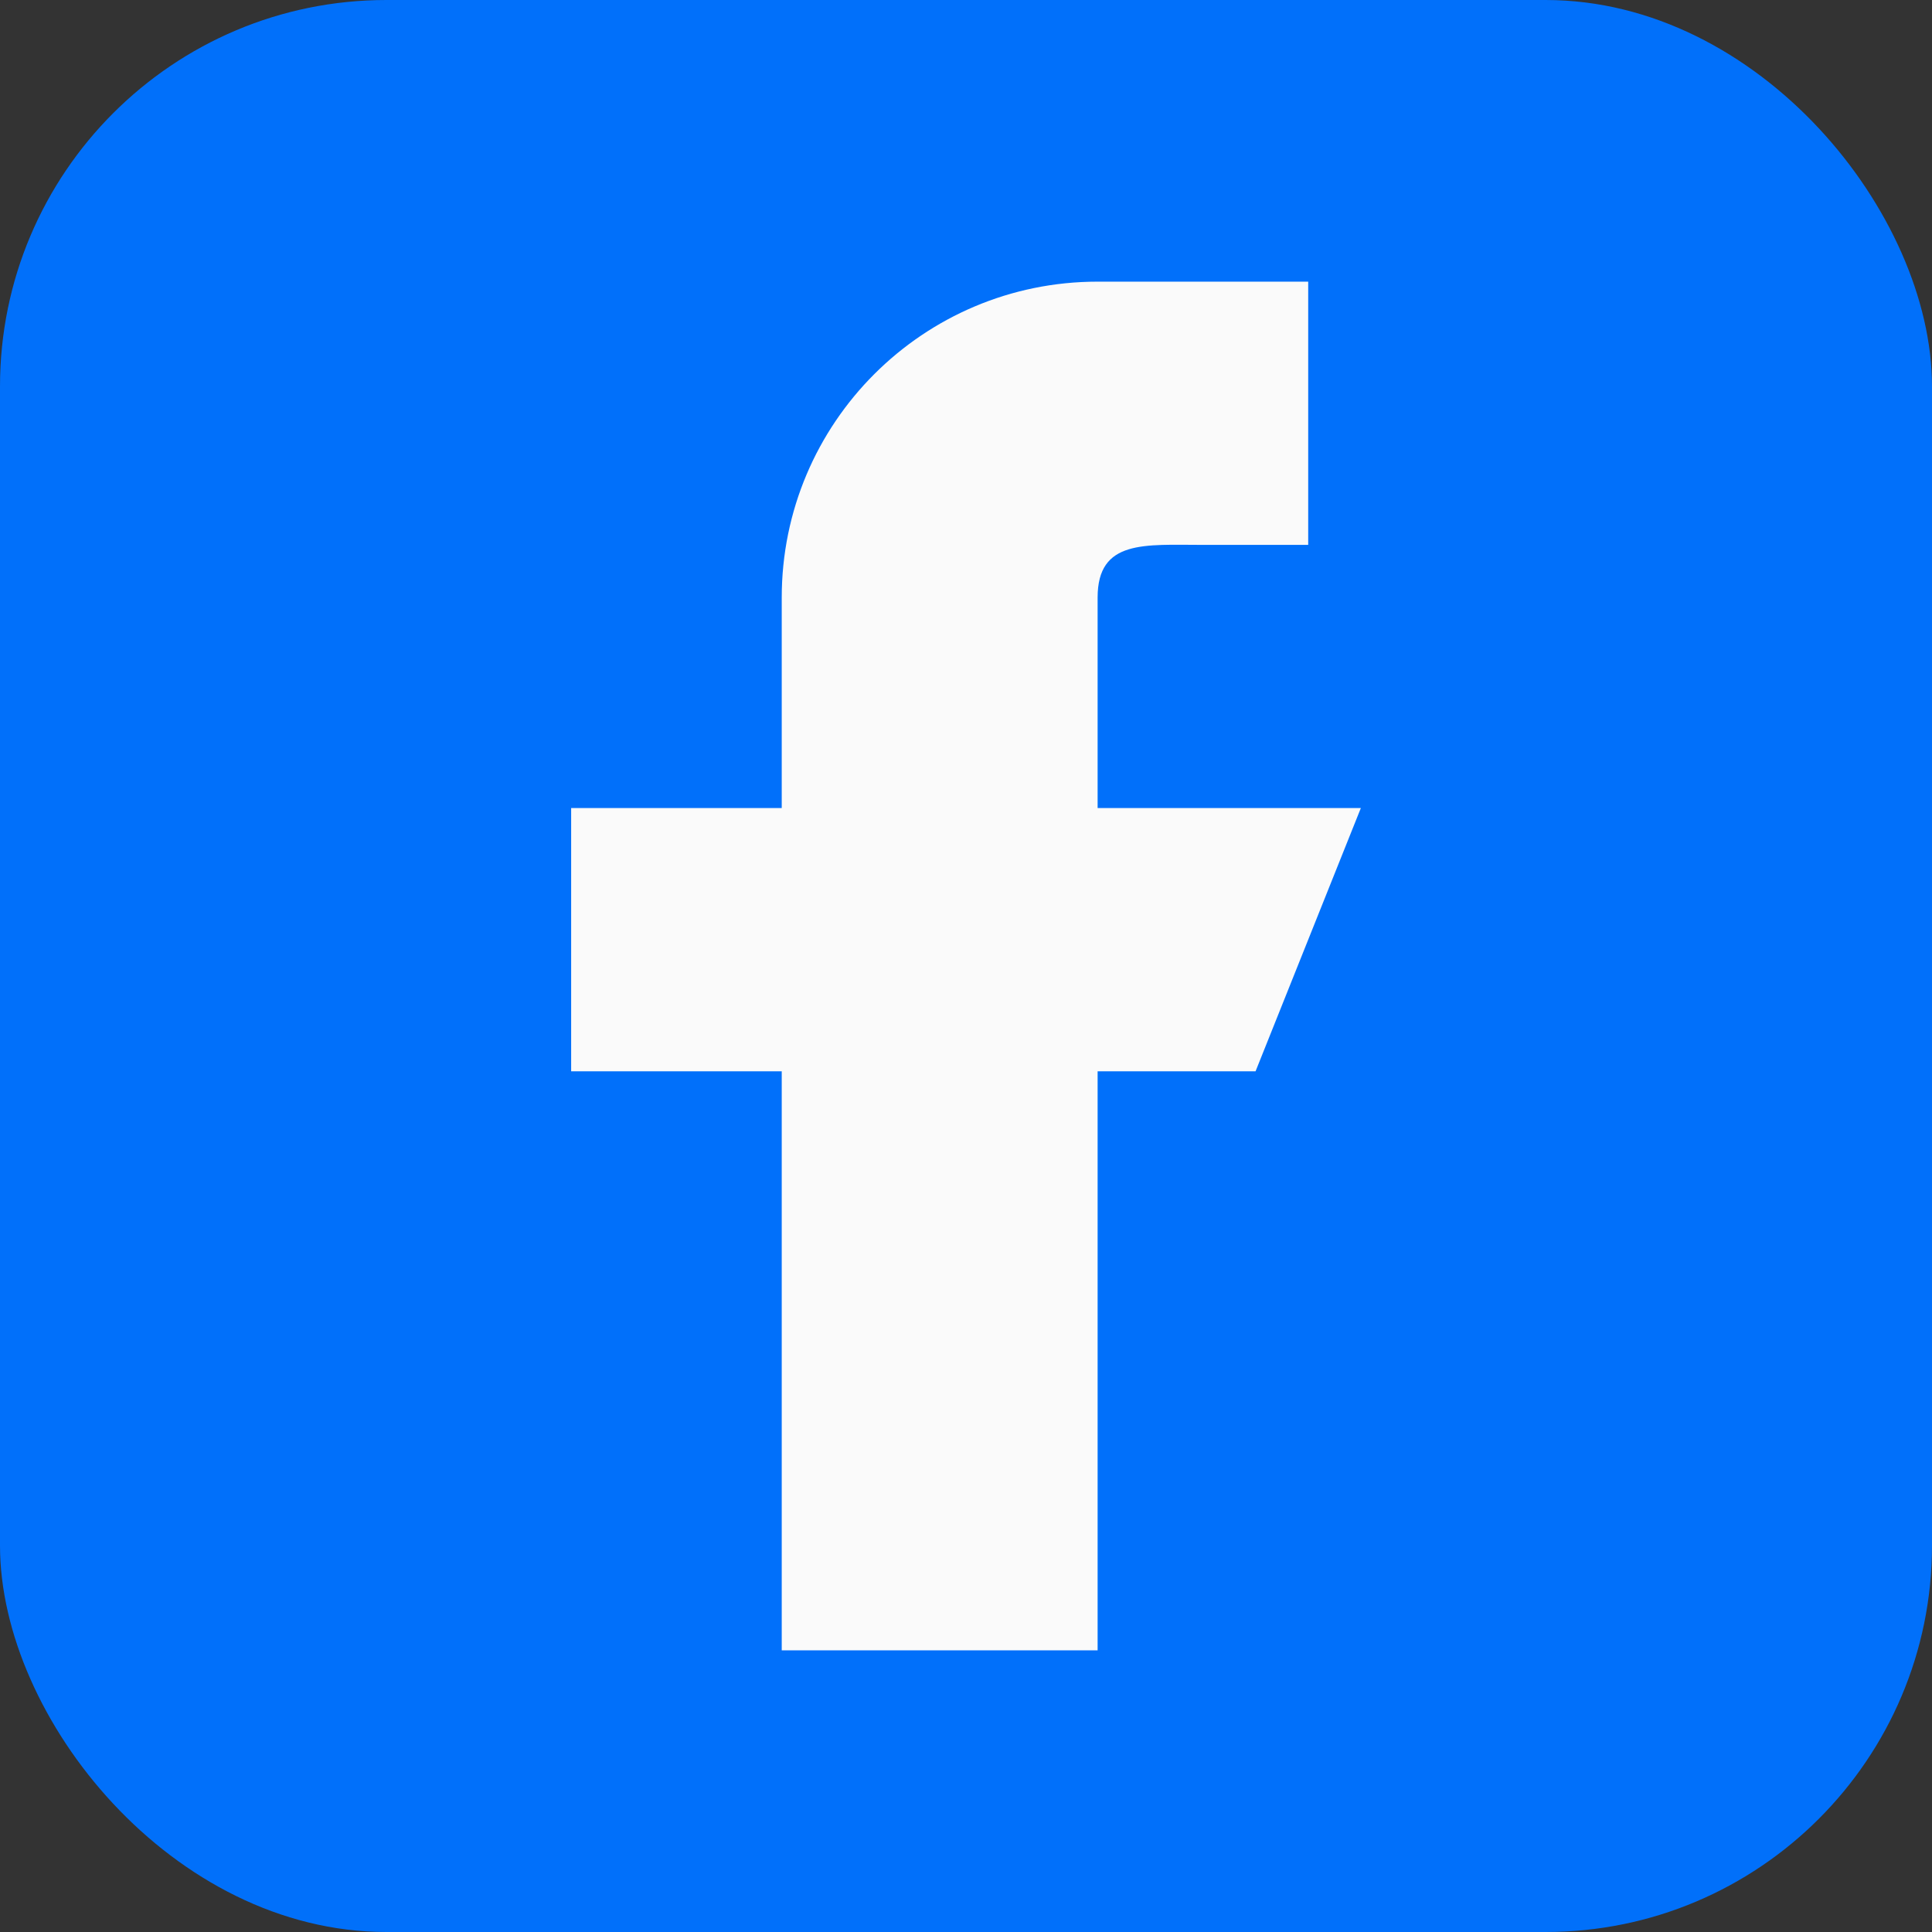
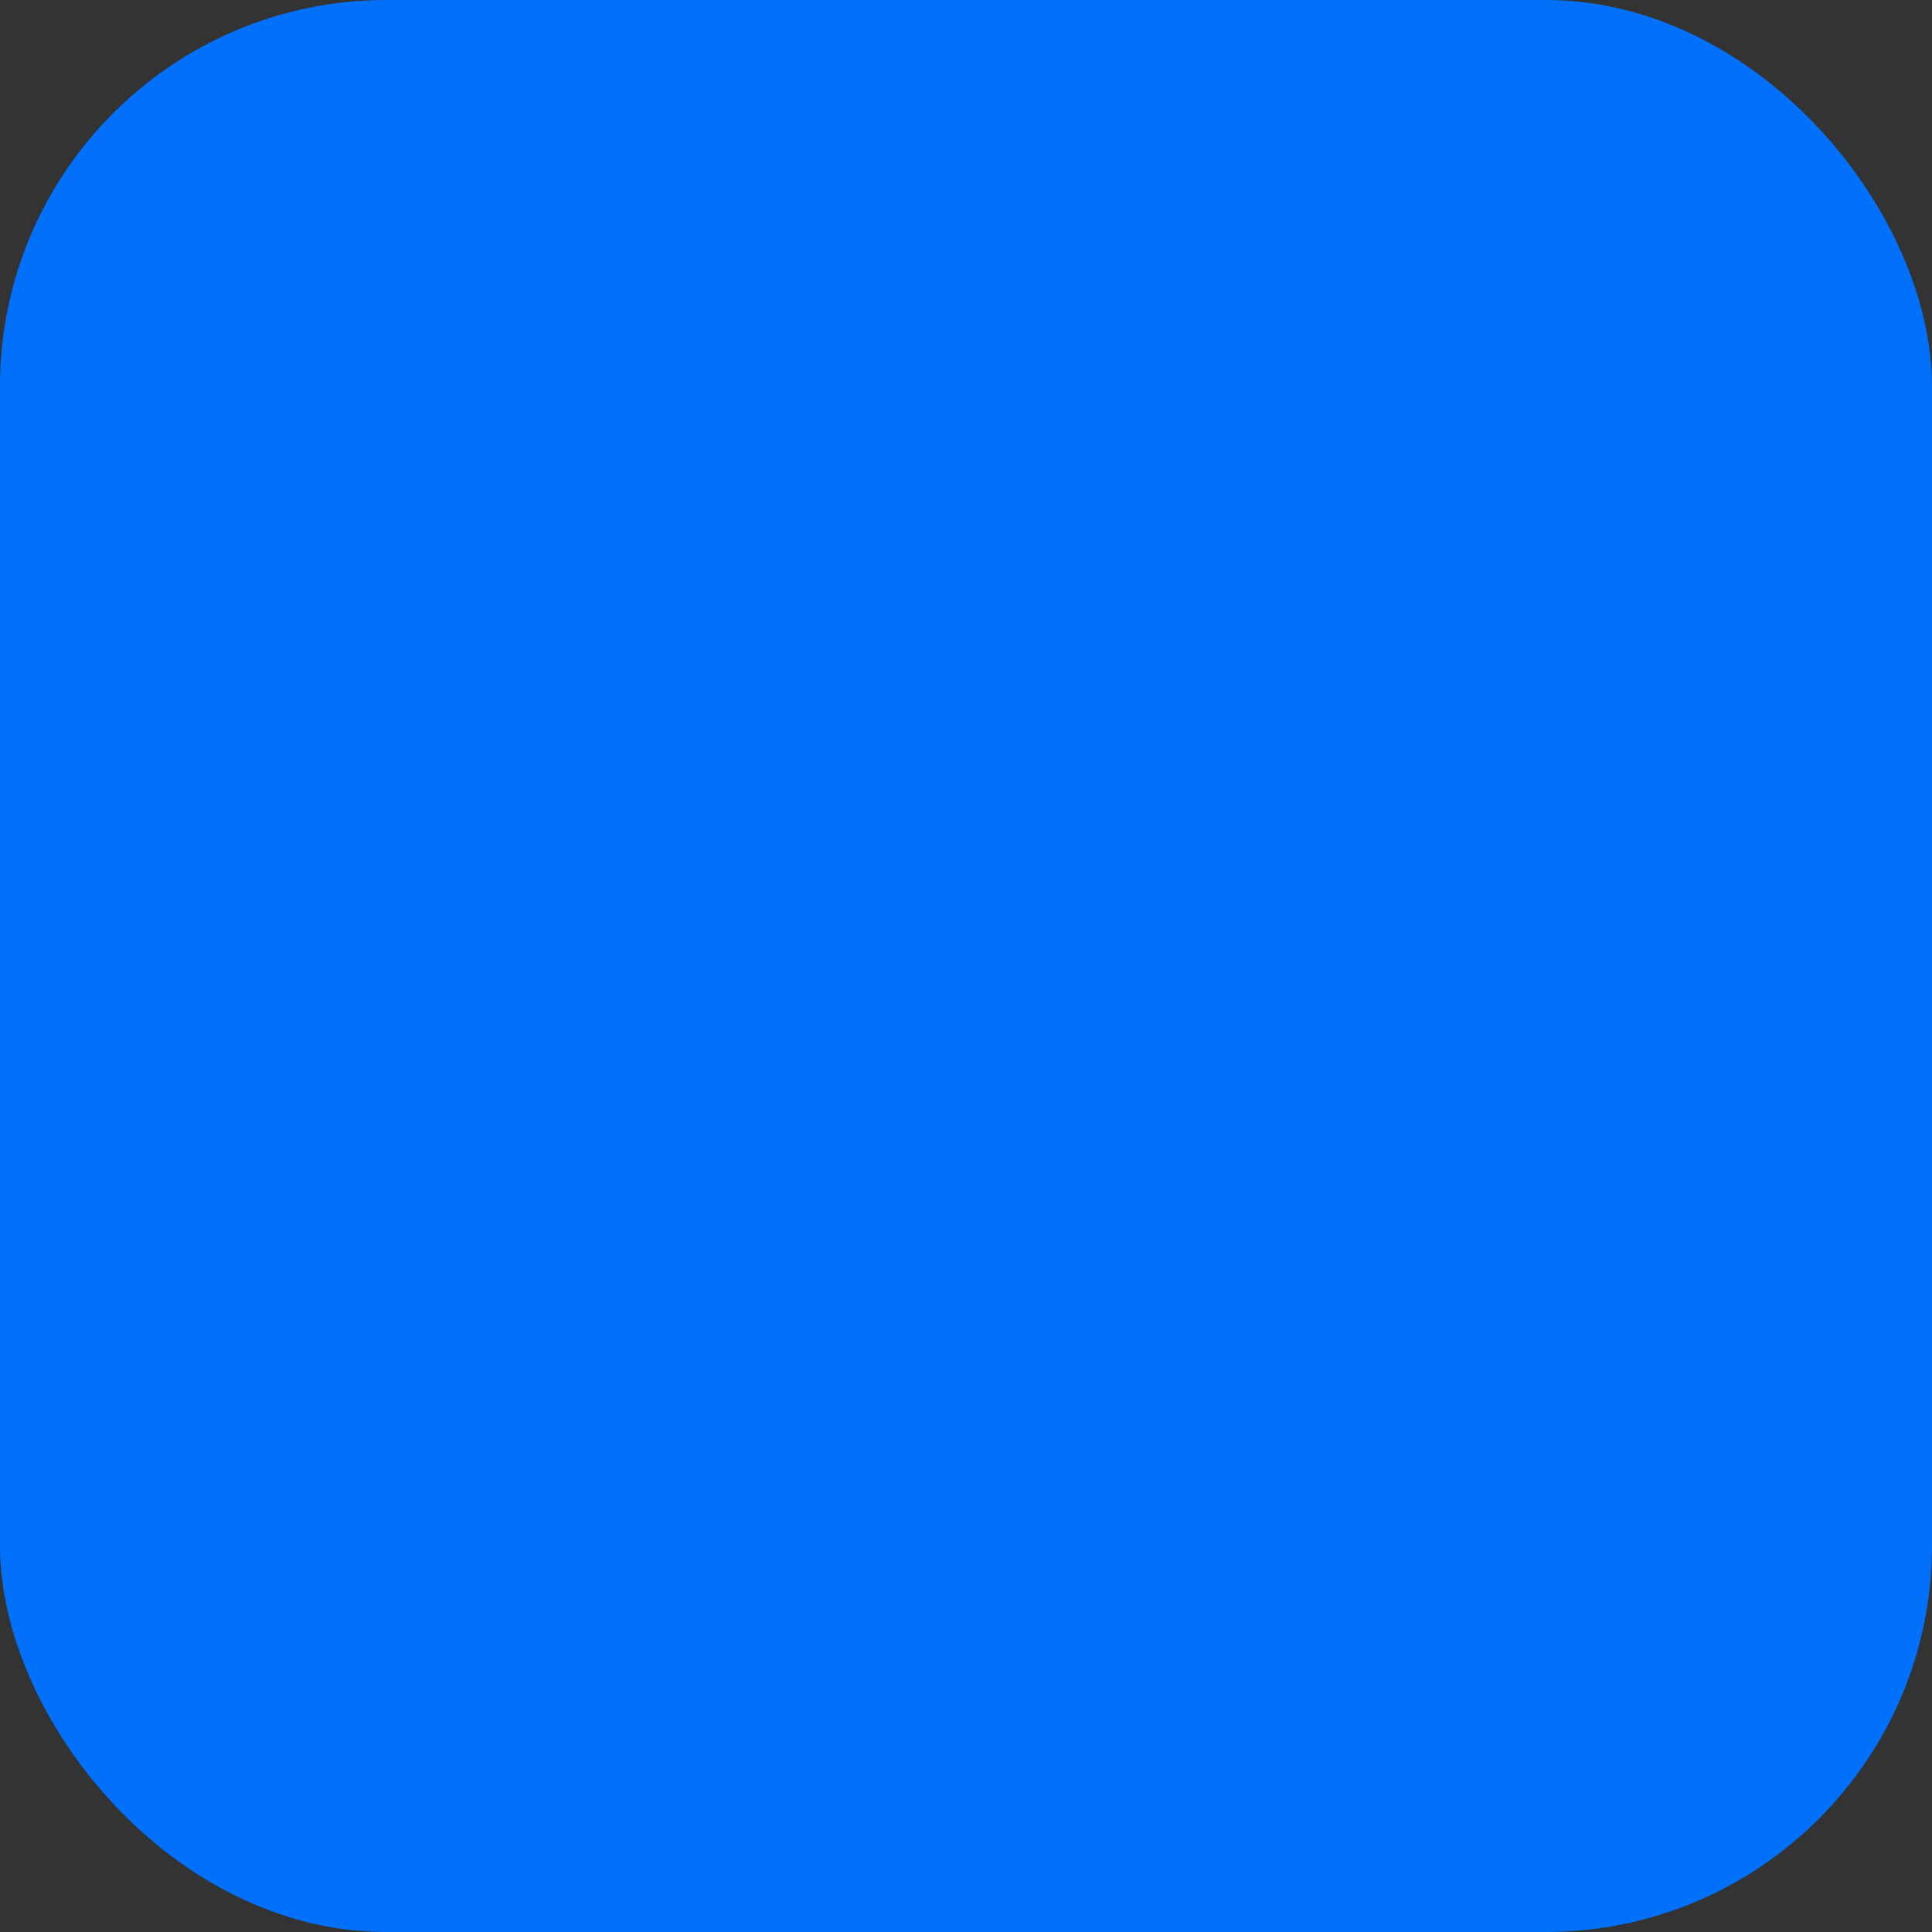
<svg xmlns="http://www.w3.org/2000/svg" width="32" height="32" viewBox="0 0 32 32" fill="none">
  <rect x="0" y="0" width="32" height="32" fill="#333333" stroke="none" />
  <rect width="32" height="32" rx="6.4" fill="#0170FA" />
-   <path d="M22.54 13.384H18.18V9.897C18.18 8.934 18.961 9.025 19.924 9.025H21.668V4.665H18.18C15.29 4.665 12.948 7.007 12.948 9.897V13.384H9.46V17.744H12.948V27.335H18.18V17.744H20.796L22.54 13.384Z" fill="#FAFAFA" />
</svg>